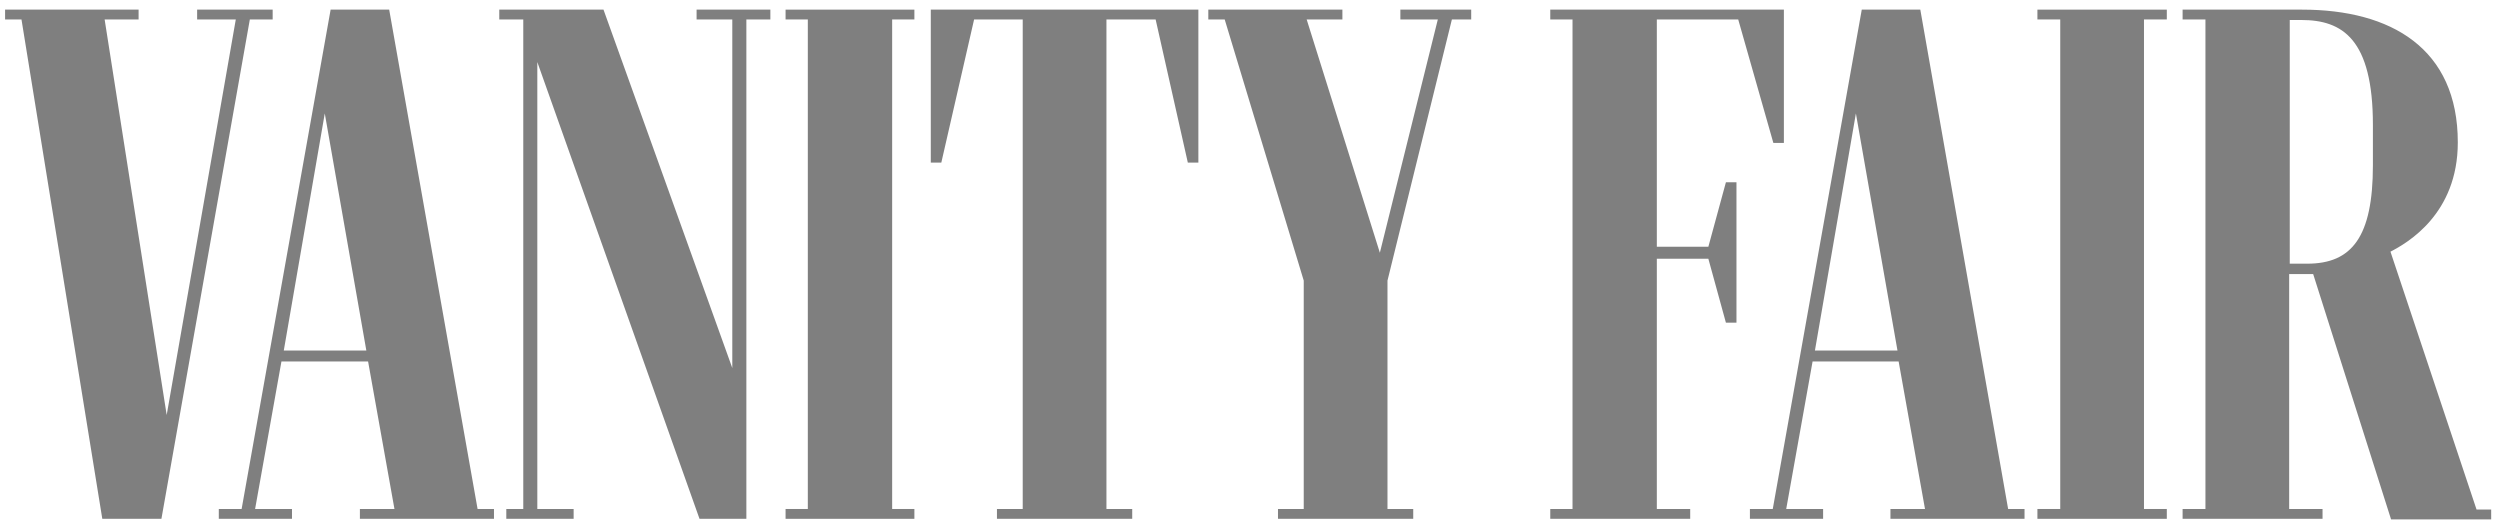
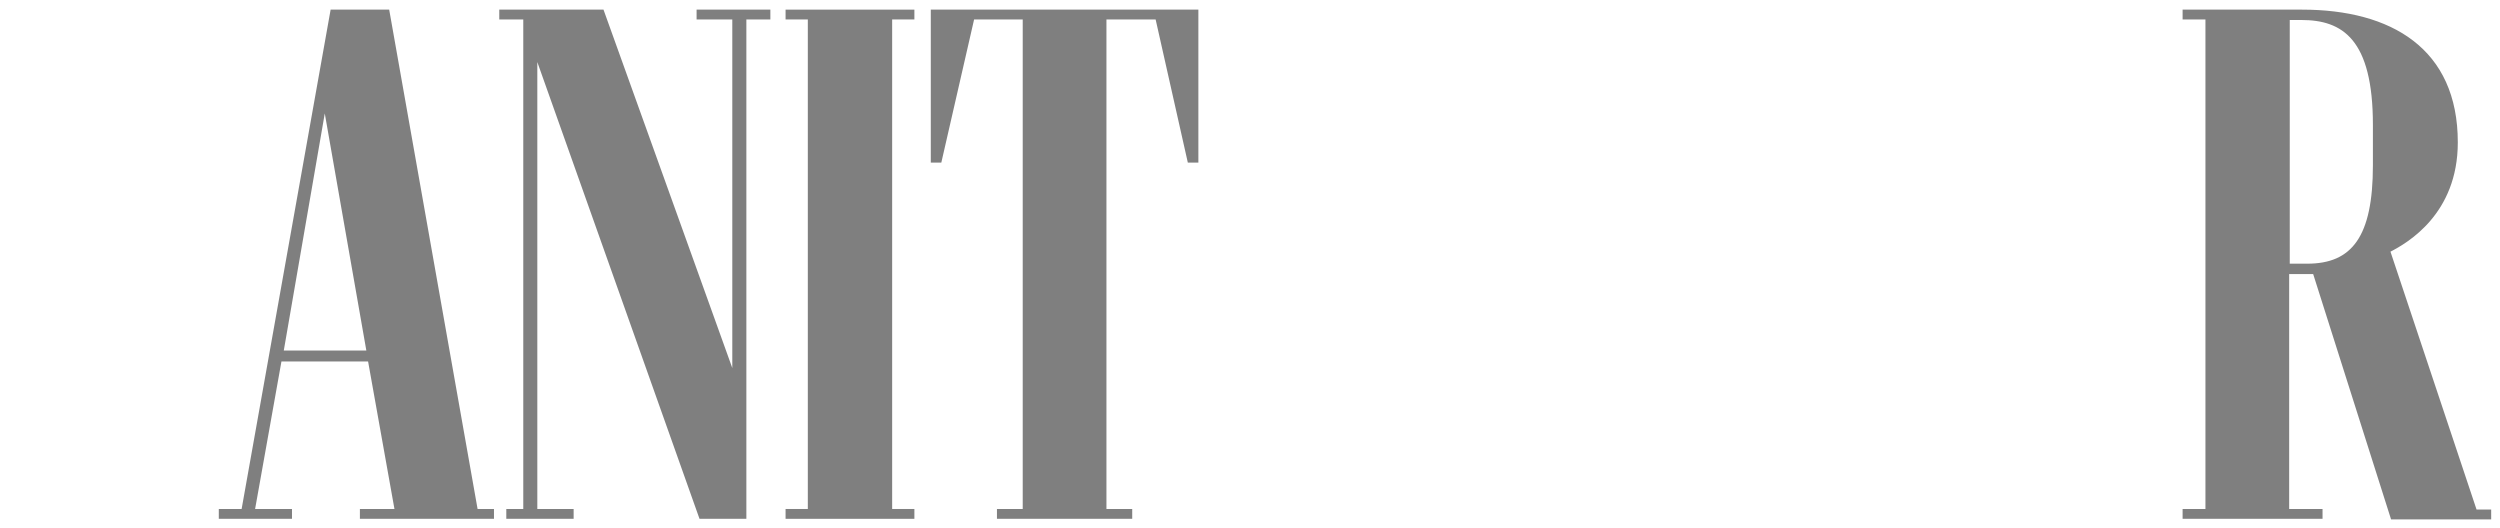
<svg xmlns="http://www.w3.org/2000/svg" fill="none" viewBox="0 0 123 26" height="26" width="123">
-   <path fill-opacity="0.5" fill="black" d="M5.033 25.526H7.942L12.292 0.957H13.415V0.474H9.699V0.957H11.601L8.201 20.419L5.148 0.957H6.819V0.474H0.25V0.957H1.057L5.033 25.526Z" />
  <path fill-opacity="0.5" fill="black" d="M13.962 17.247L15.979 5.581L18.024 17.247H13.962ZM10.765 25.042V25.526H14.366V25.042H12.551L13.847 17.785H18.11L19.407 25.042H17.707V25.526H24.304V25.042H23.497L19.148 0.474H16.267L11.888 25.042H10.765Z" />
  <path fill-opacity="0.5" fill="black" d="M24.91 25.042V25.526H28.223V25.042H26.436V3.054L34.416 25.526H36.721V0.957H37.902V0.474H34.272V0.957H36.029V18.107L29.692 0.474H24.564V0.957H25.745V25.042H24.91Z" />
  <path fill-opacity="0.5" fill="black" d="M38.65 25.042V25.526H44.988V25.042H43.894V0.957H44.988V0.474H38.65V0.957H39.745V25.042H38.65Z" />
  <path fill-opacity="0.5" fill="black" d="M49.05 25.042V25.526H55.705V25.042H54.437V0.957H56.857L58.441 8H58.96V0.474H45.795V8H46.313L47.926 0.957H50.318V25.042H49.05Z" />
-   <path fill-opacity="0.5" fill="black" d="M62.877 25.042V25.526H69.531V25.042H68.264V13.806L71.433 0.957H72.383V0.474H68.898V0.957H70.741L67.889 12.435L64.288 0.957H66.046V0.474H59.449V0.957H60.255L64.144 13.806V25.042H62.877Z" />
-   <path fill-opacity="0.5" fill="black" d="M76.273 25.042V25.526H83.158V25.042H81.516V12.731H84.051L84.915 15.876H85.434V8.968H84.915L84.051 12.14H81.516V0.957H85.52L87.249 7.032H87.767V0.474H76.273V0.957H77.368V25.042H76.273Z" />
-   <path fill-opacity="0.5" fill="black" d="M89.294 17.247L91.31 5.581L93.356 17.247H89.294ZM86.096 25.042V25.526H89.697V25.042H87.882L89.179 17.785H93.413L94.71 25.042H93.01V25.526H99.607V25.042H98.8L94.479 0.474H91.599L87.22 25.042H86.096Z" />
-   <path fill-opacity="0.5" fill="black" d="M100.241 25.042V25.526H106.607V25.042H105.484V0.957H106.607V0.474H100.241V0.957H101.364V25.042H100.241Z" />
  <path fill-opacity="0.5" fill="black" d="M113.232 0.984C115.249 0.984 116.747 1.925 116.747 6.145V8.135C116.747 11.656 115.71 12.973 113.52 12.973H112.656V0.984H113.232ZM107.384 25.042V25.526H114.269V25.042H112.627V13.484H113.808L117.64 25.553H122.566V25.069H121.846L117.611 12.382C118.446 11.952 120.924 10.527 120.924 7.006C120.924 2.382 117.64 0.474 113.261 0.474H107.384V0.957H108.508V25.042H107.384Z" />
</svg>